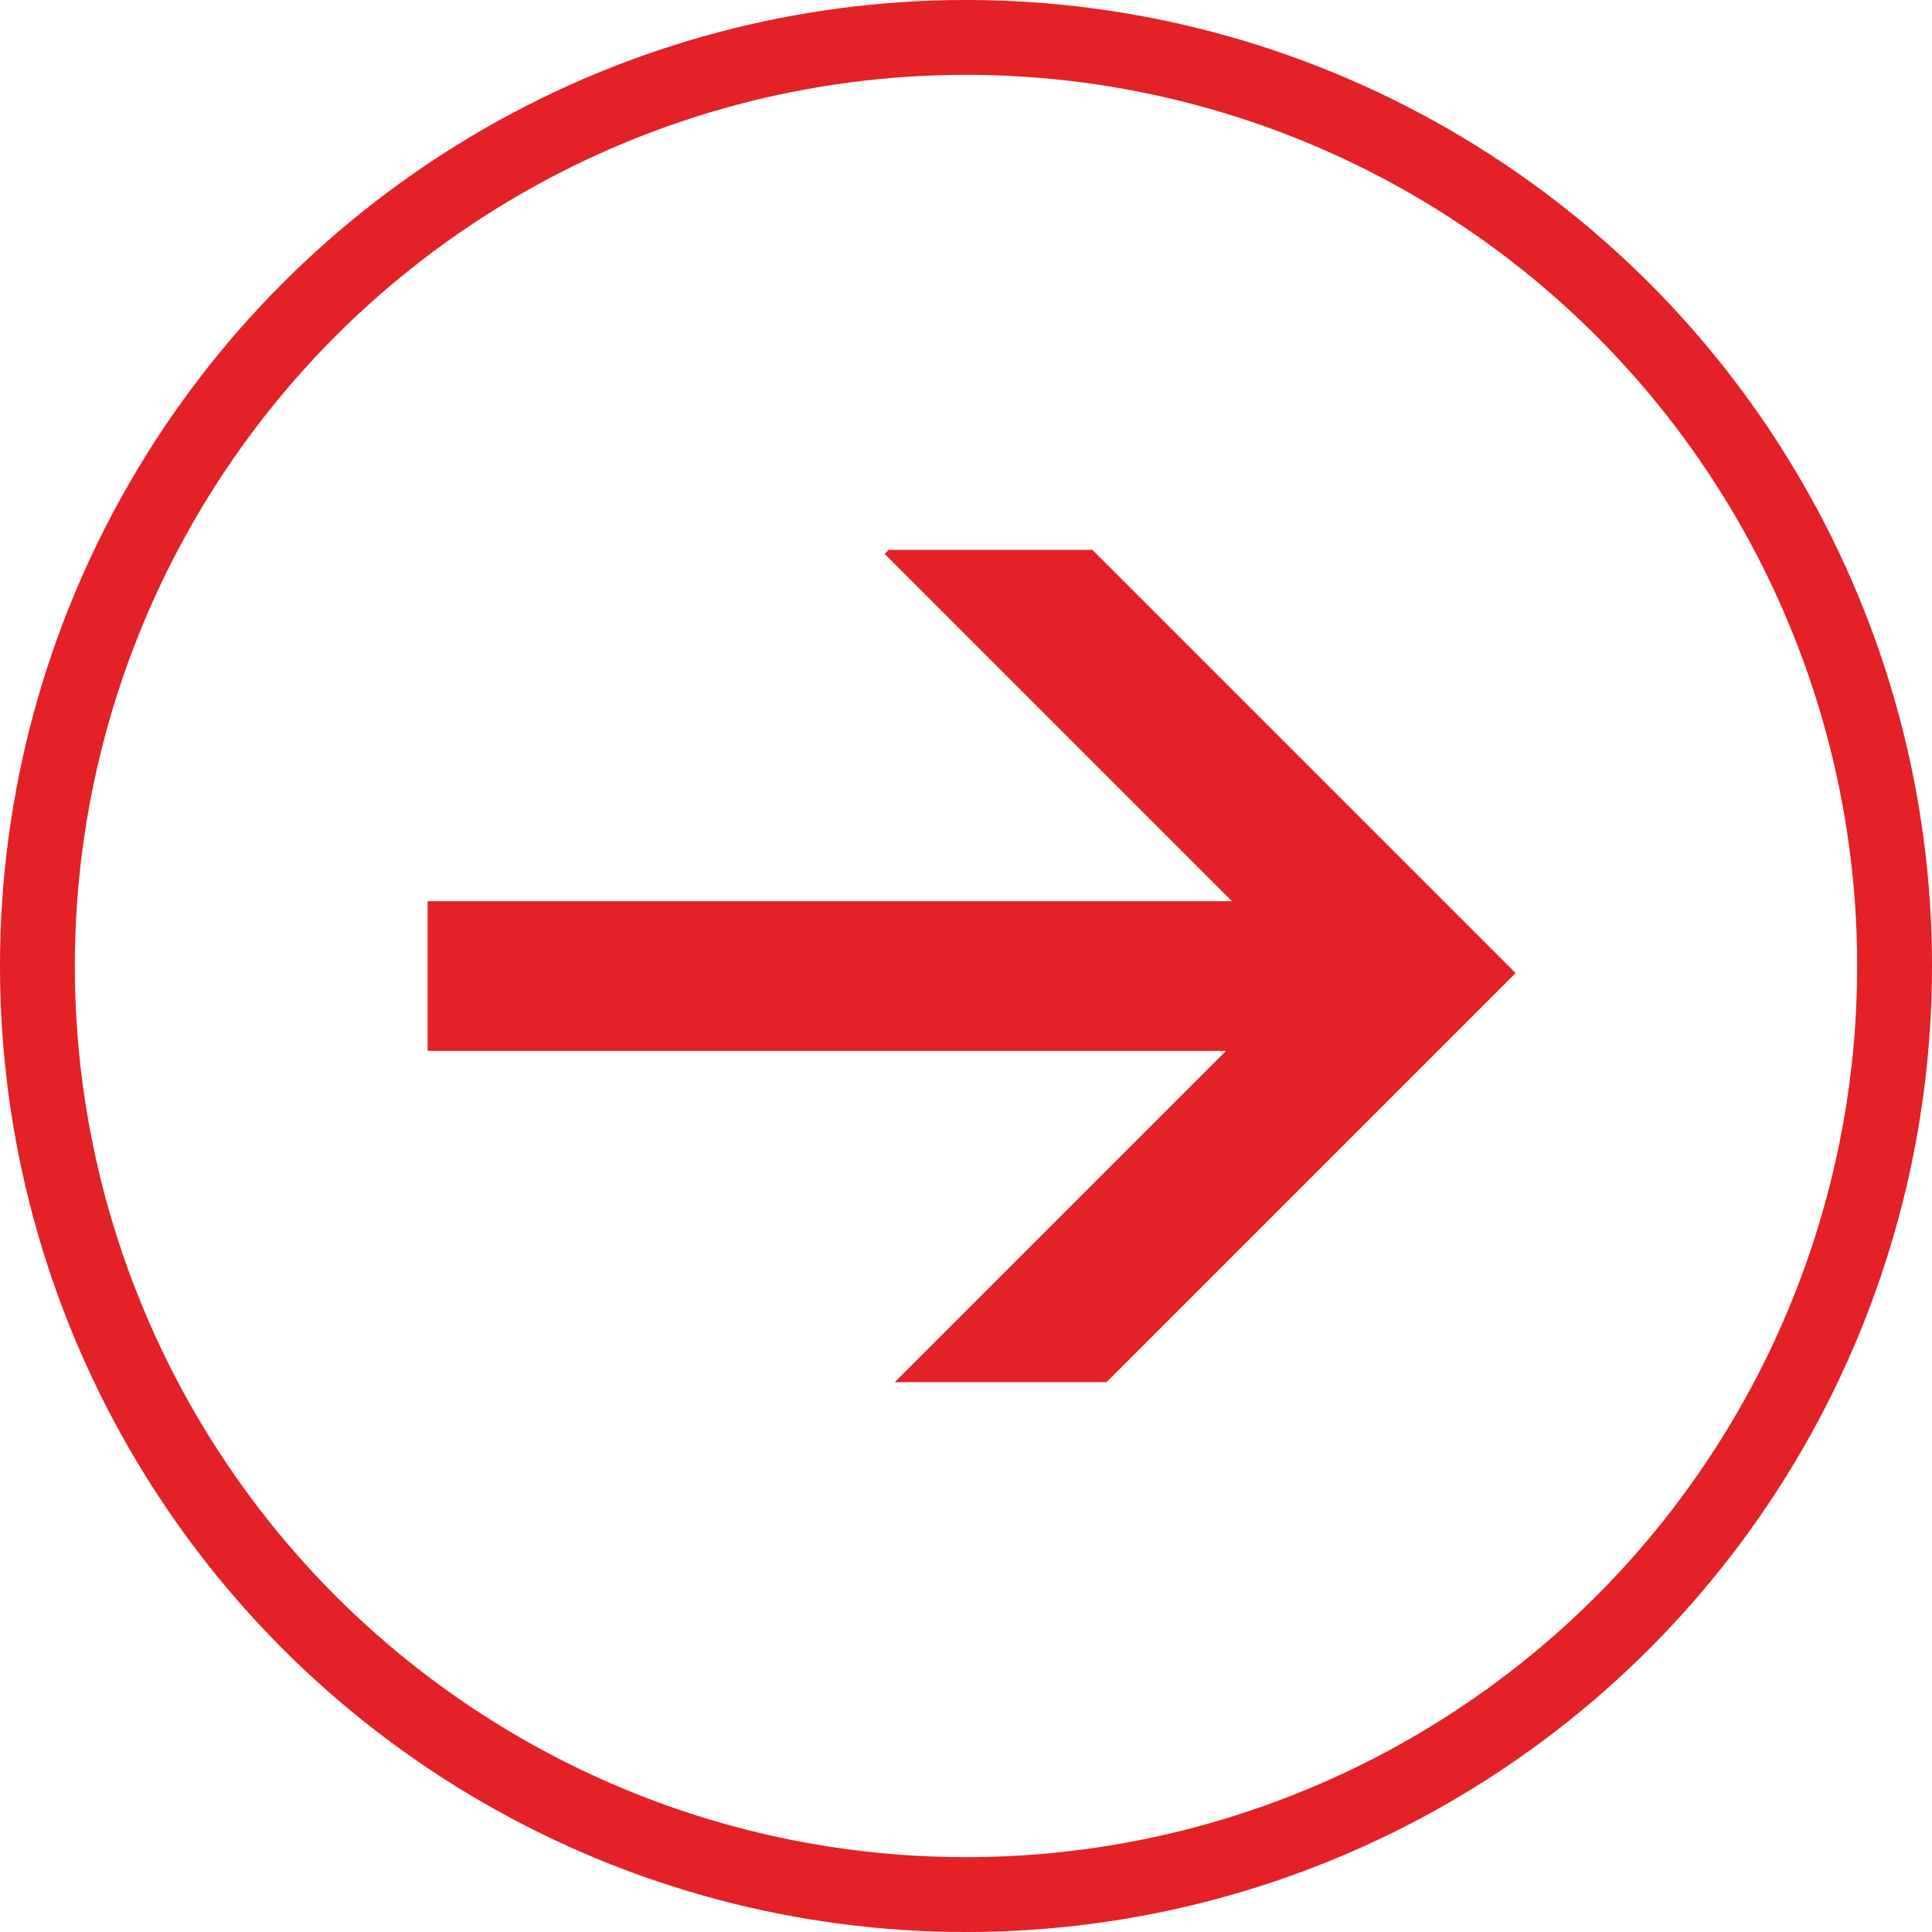
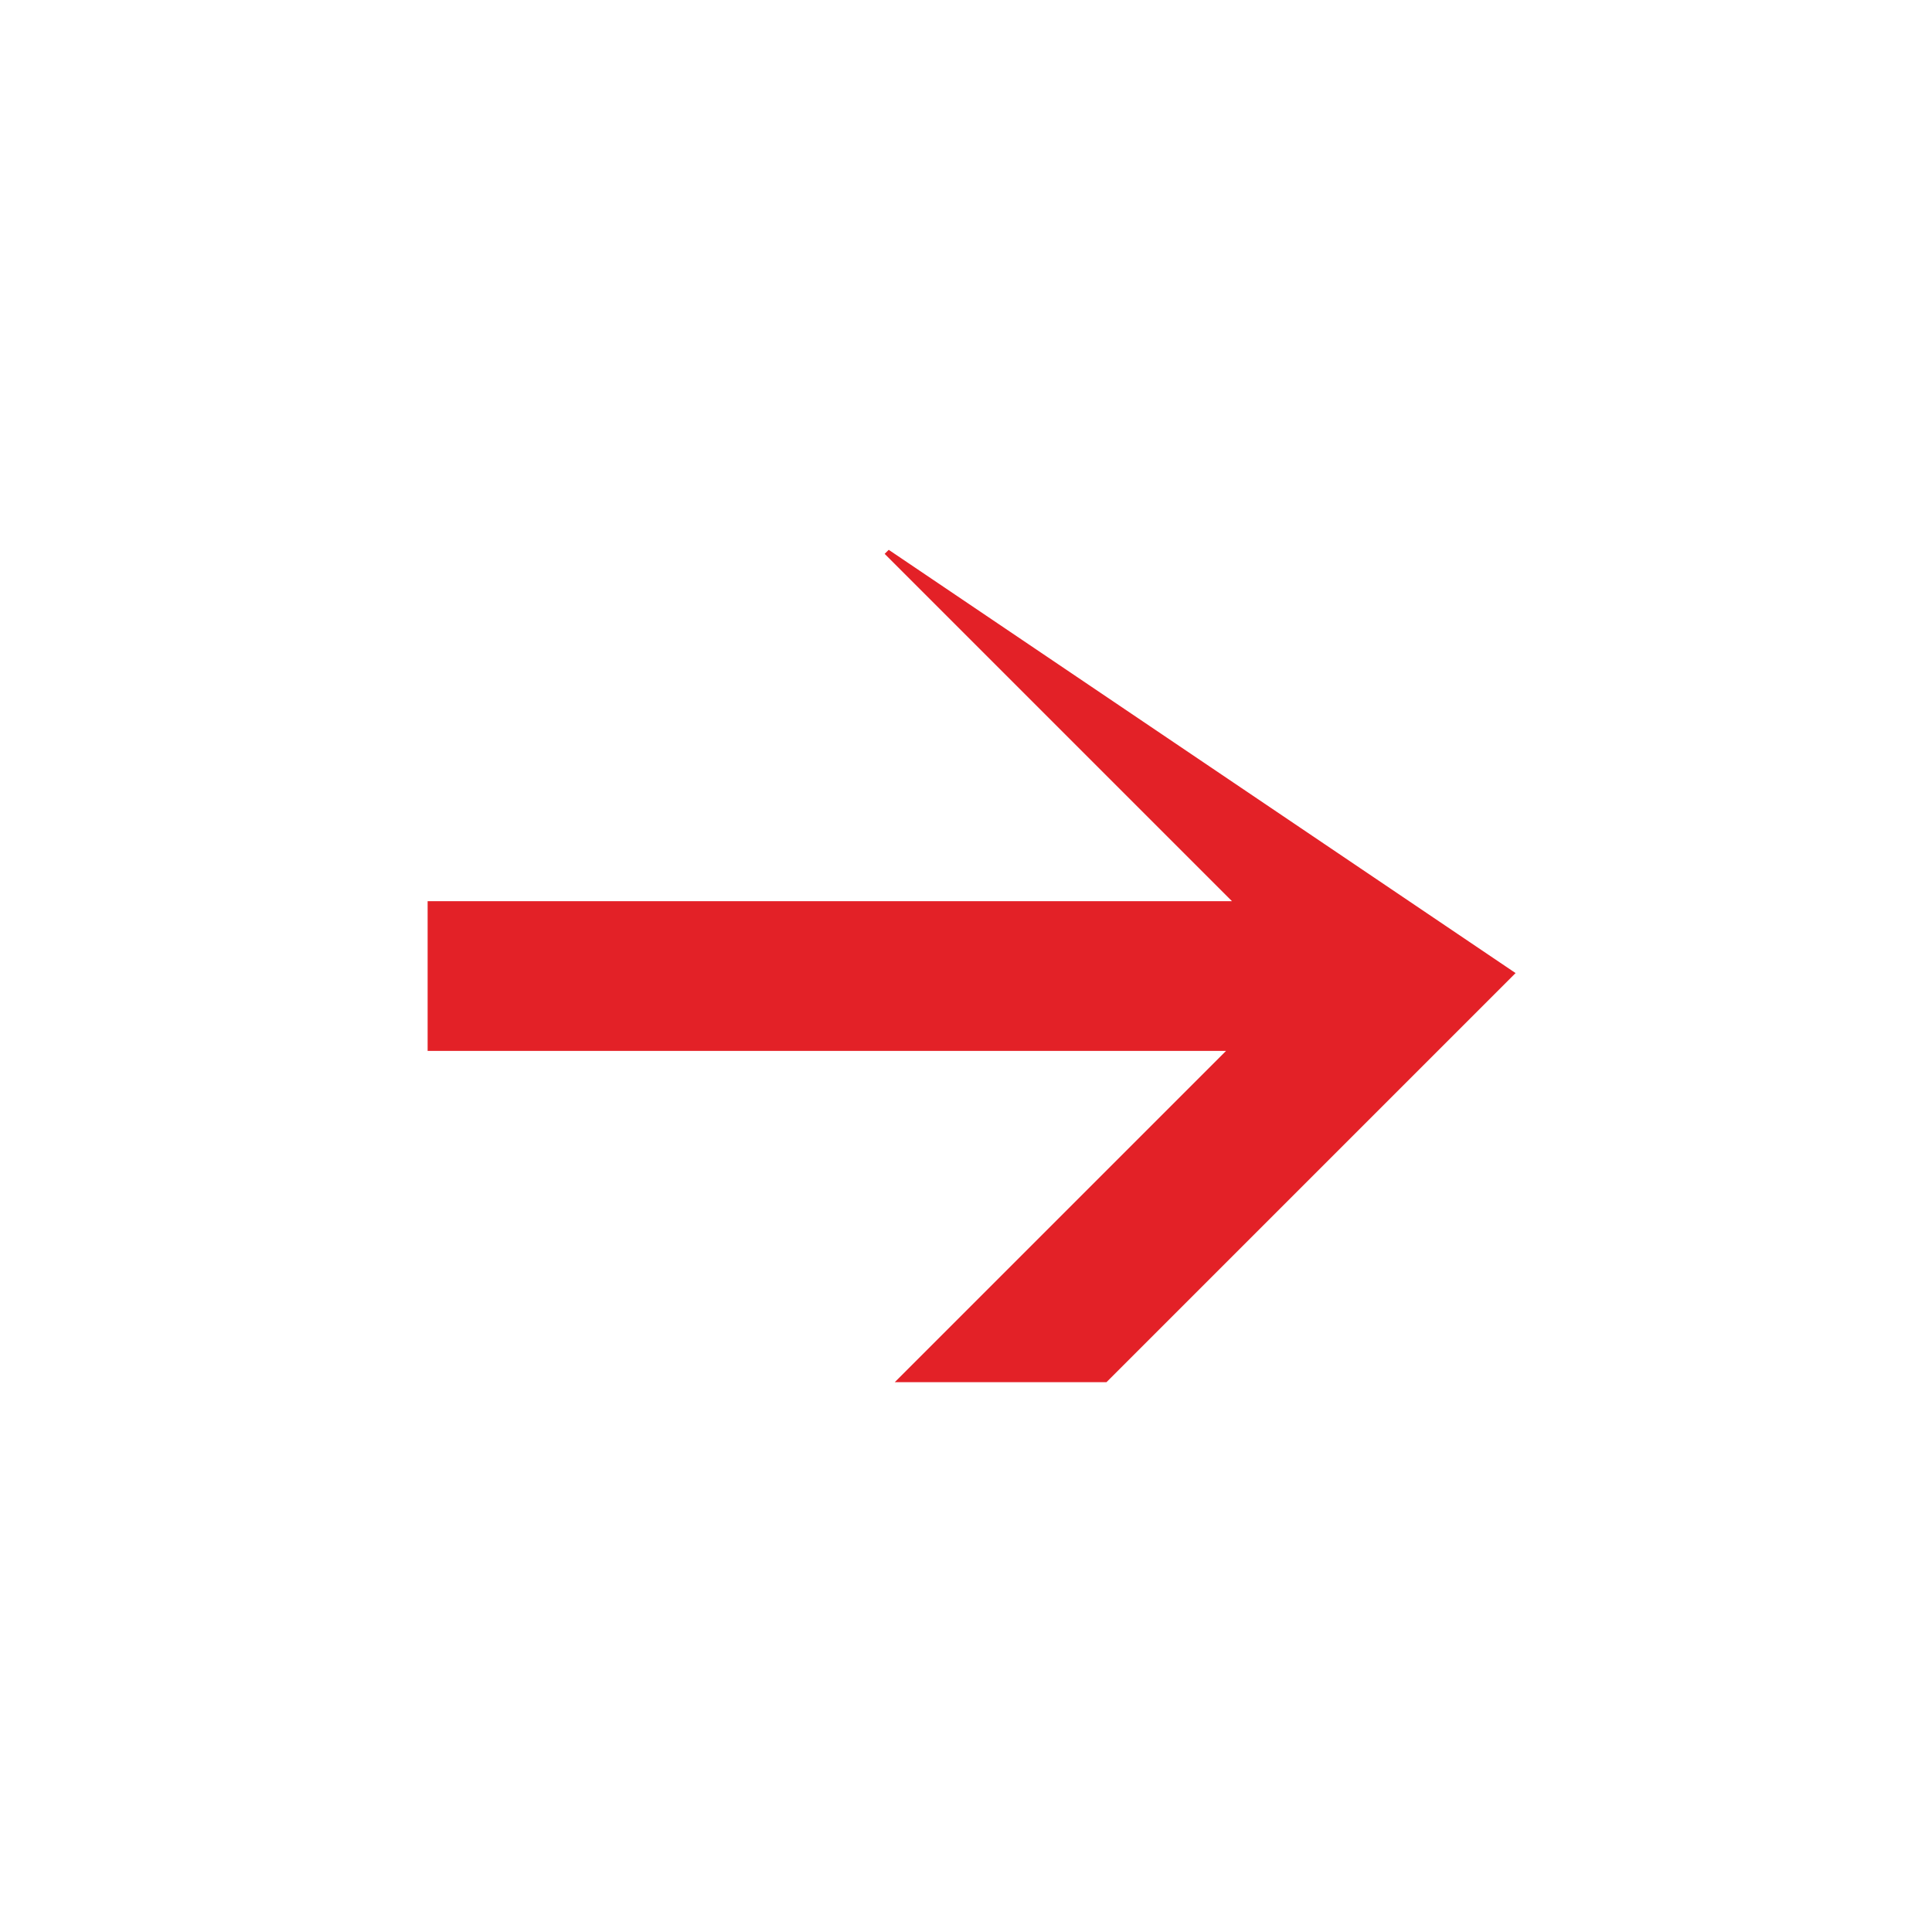
<svg xmlns="http://www.w3.org/2000/svg" width="80" height="80" viewBox="0 0 80 80" fill="none">
-   <path fill-rule="evenodd" clip-rule="evenodd" d="M36.632 22.934L36.8 22.767H45.231L62.757 40.293L45.817 57.233H37.05L50.767 43.516H17.707V37.317H51.015L36.632 22.934Z" fill="#E32127" />
-   <circle cx="40" cy="40" r="38.451" stroke="#E32127" stroke-width="3.099" />
+   <path fill-rule="evenodd" clip-rule="evenodd" d="M36.632 22.934L36.8 22.767L62.757 40.293L45.817 57.233H37.05L50.767 43.516H17.707V37.317H51.015L36.632 22.934Z" fill="#E32127" />
</svg>